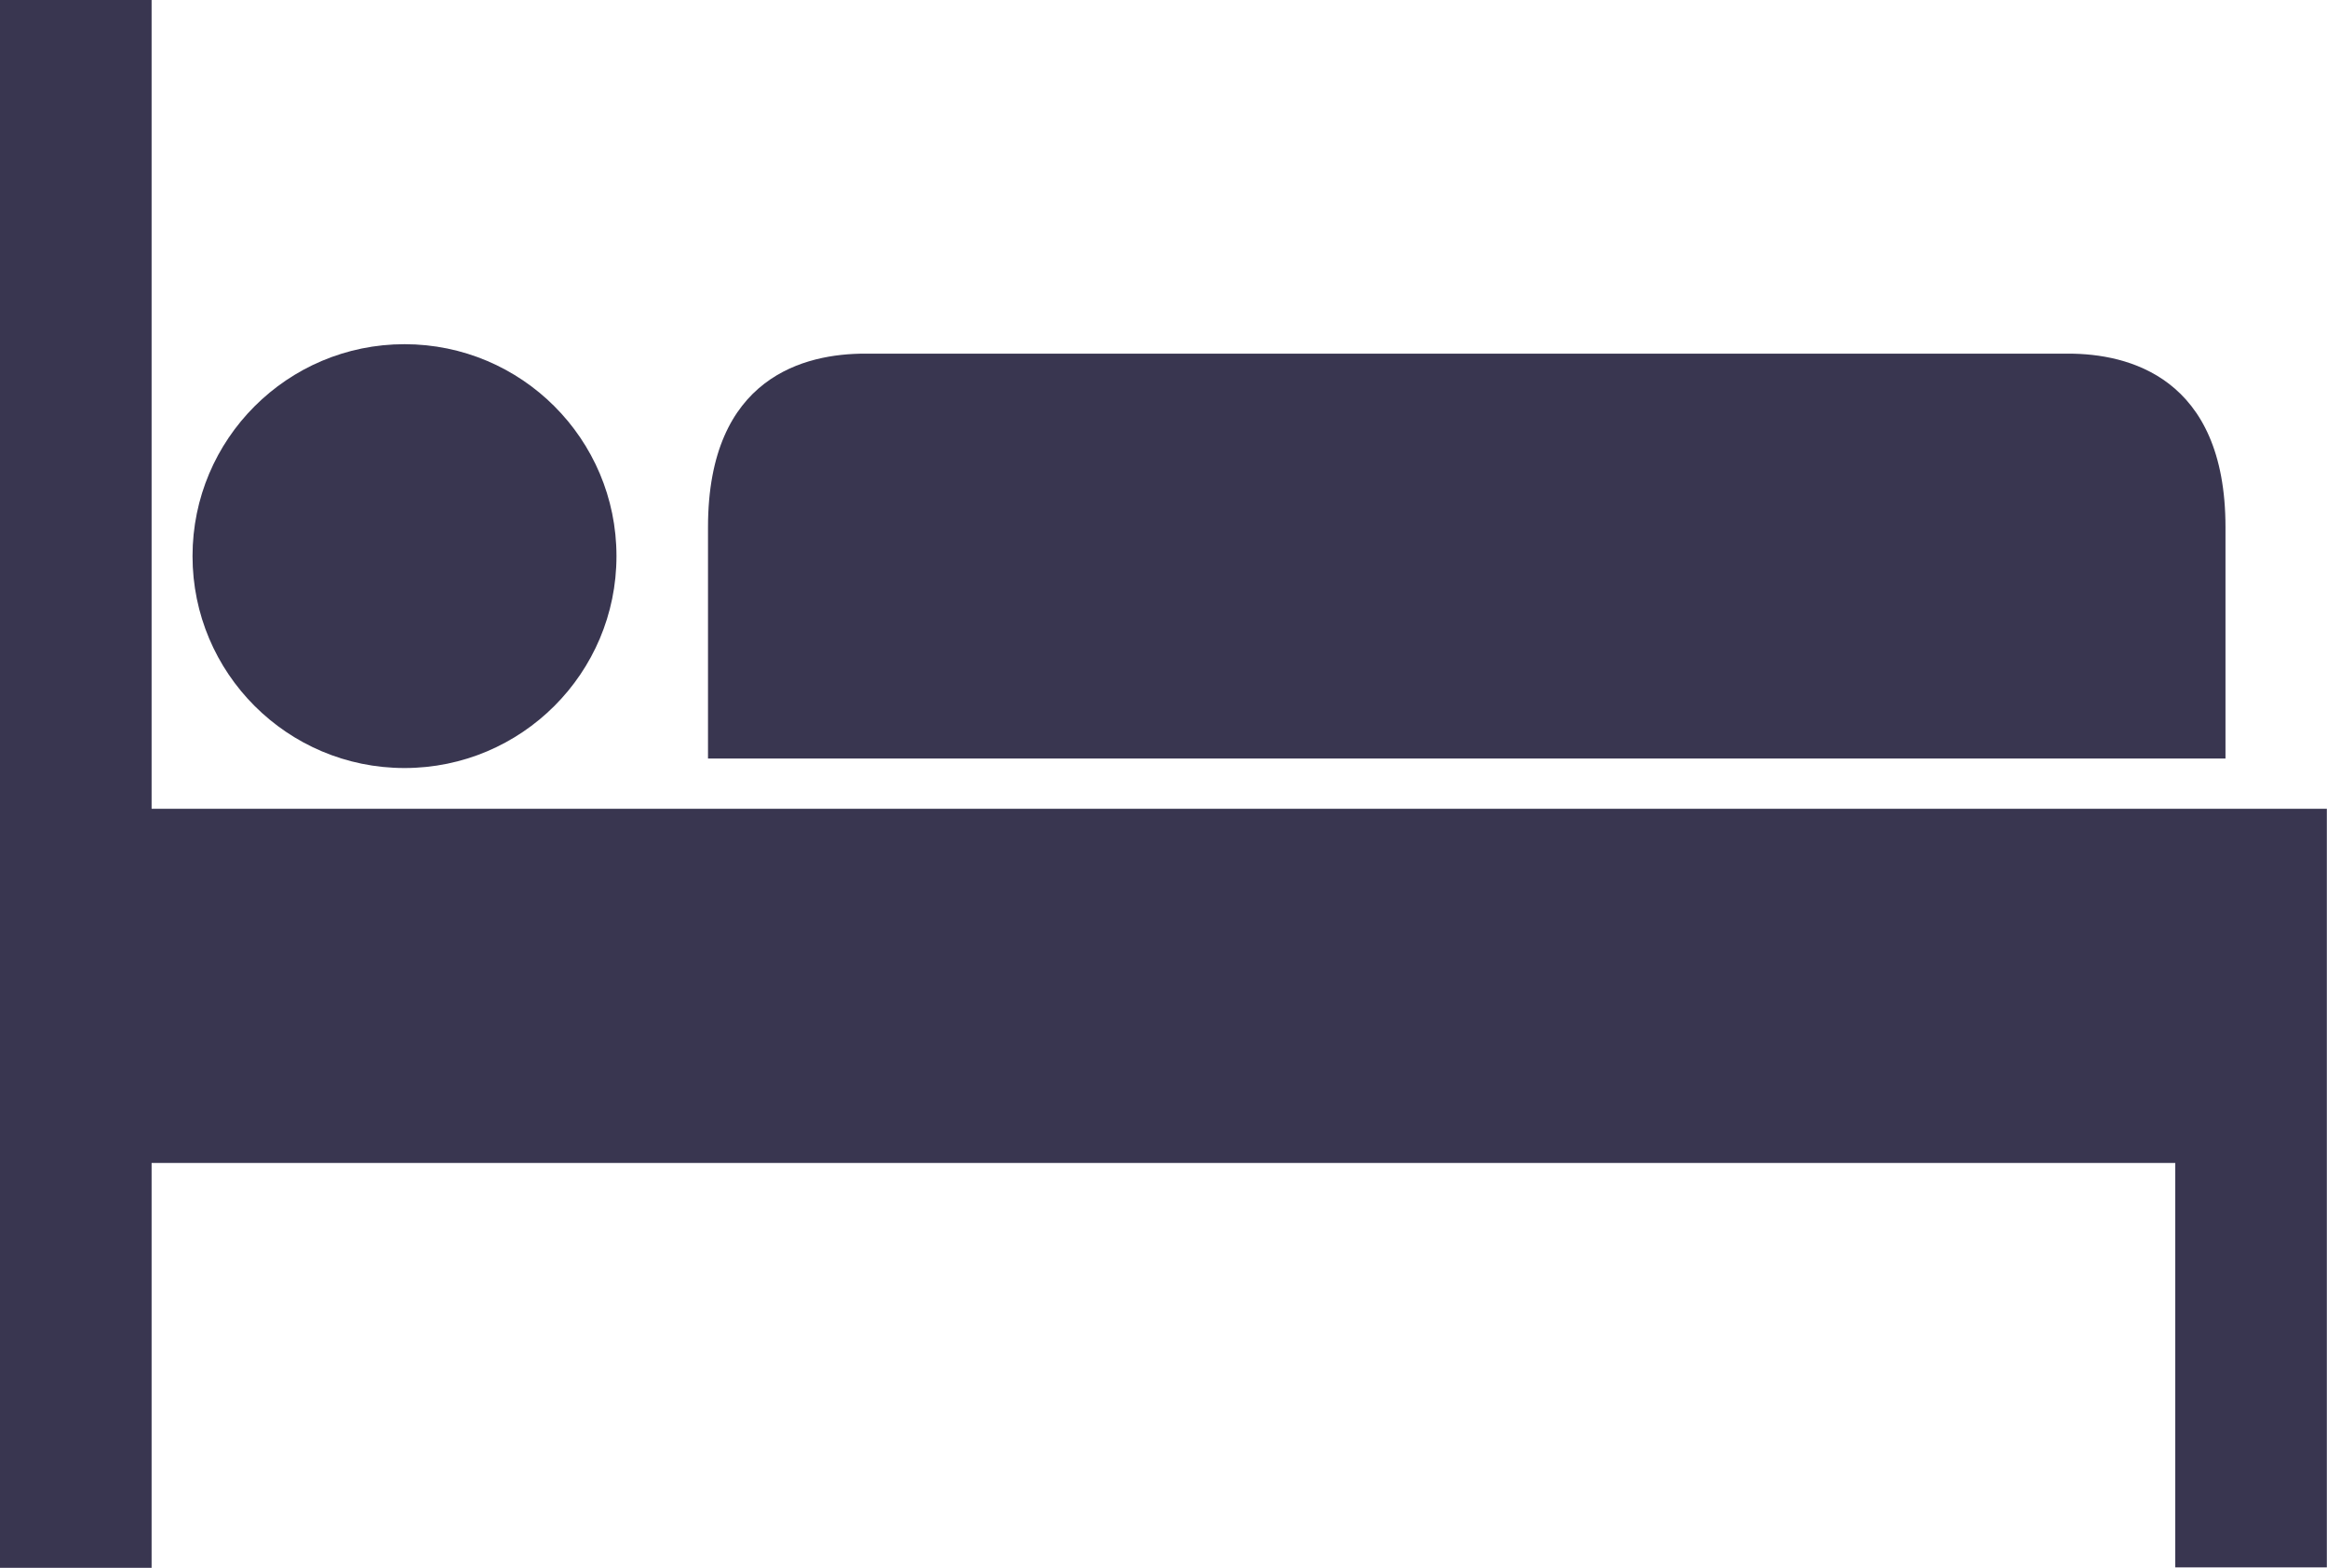
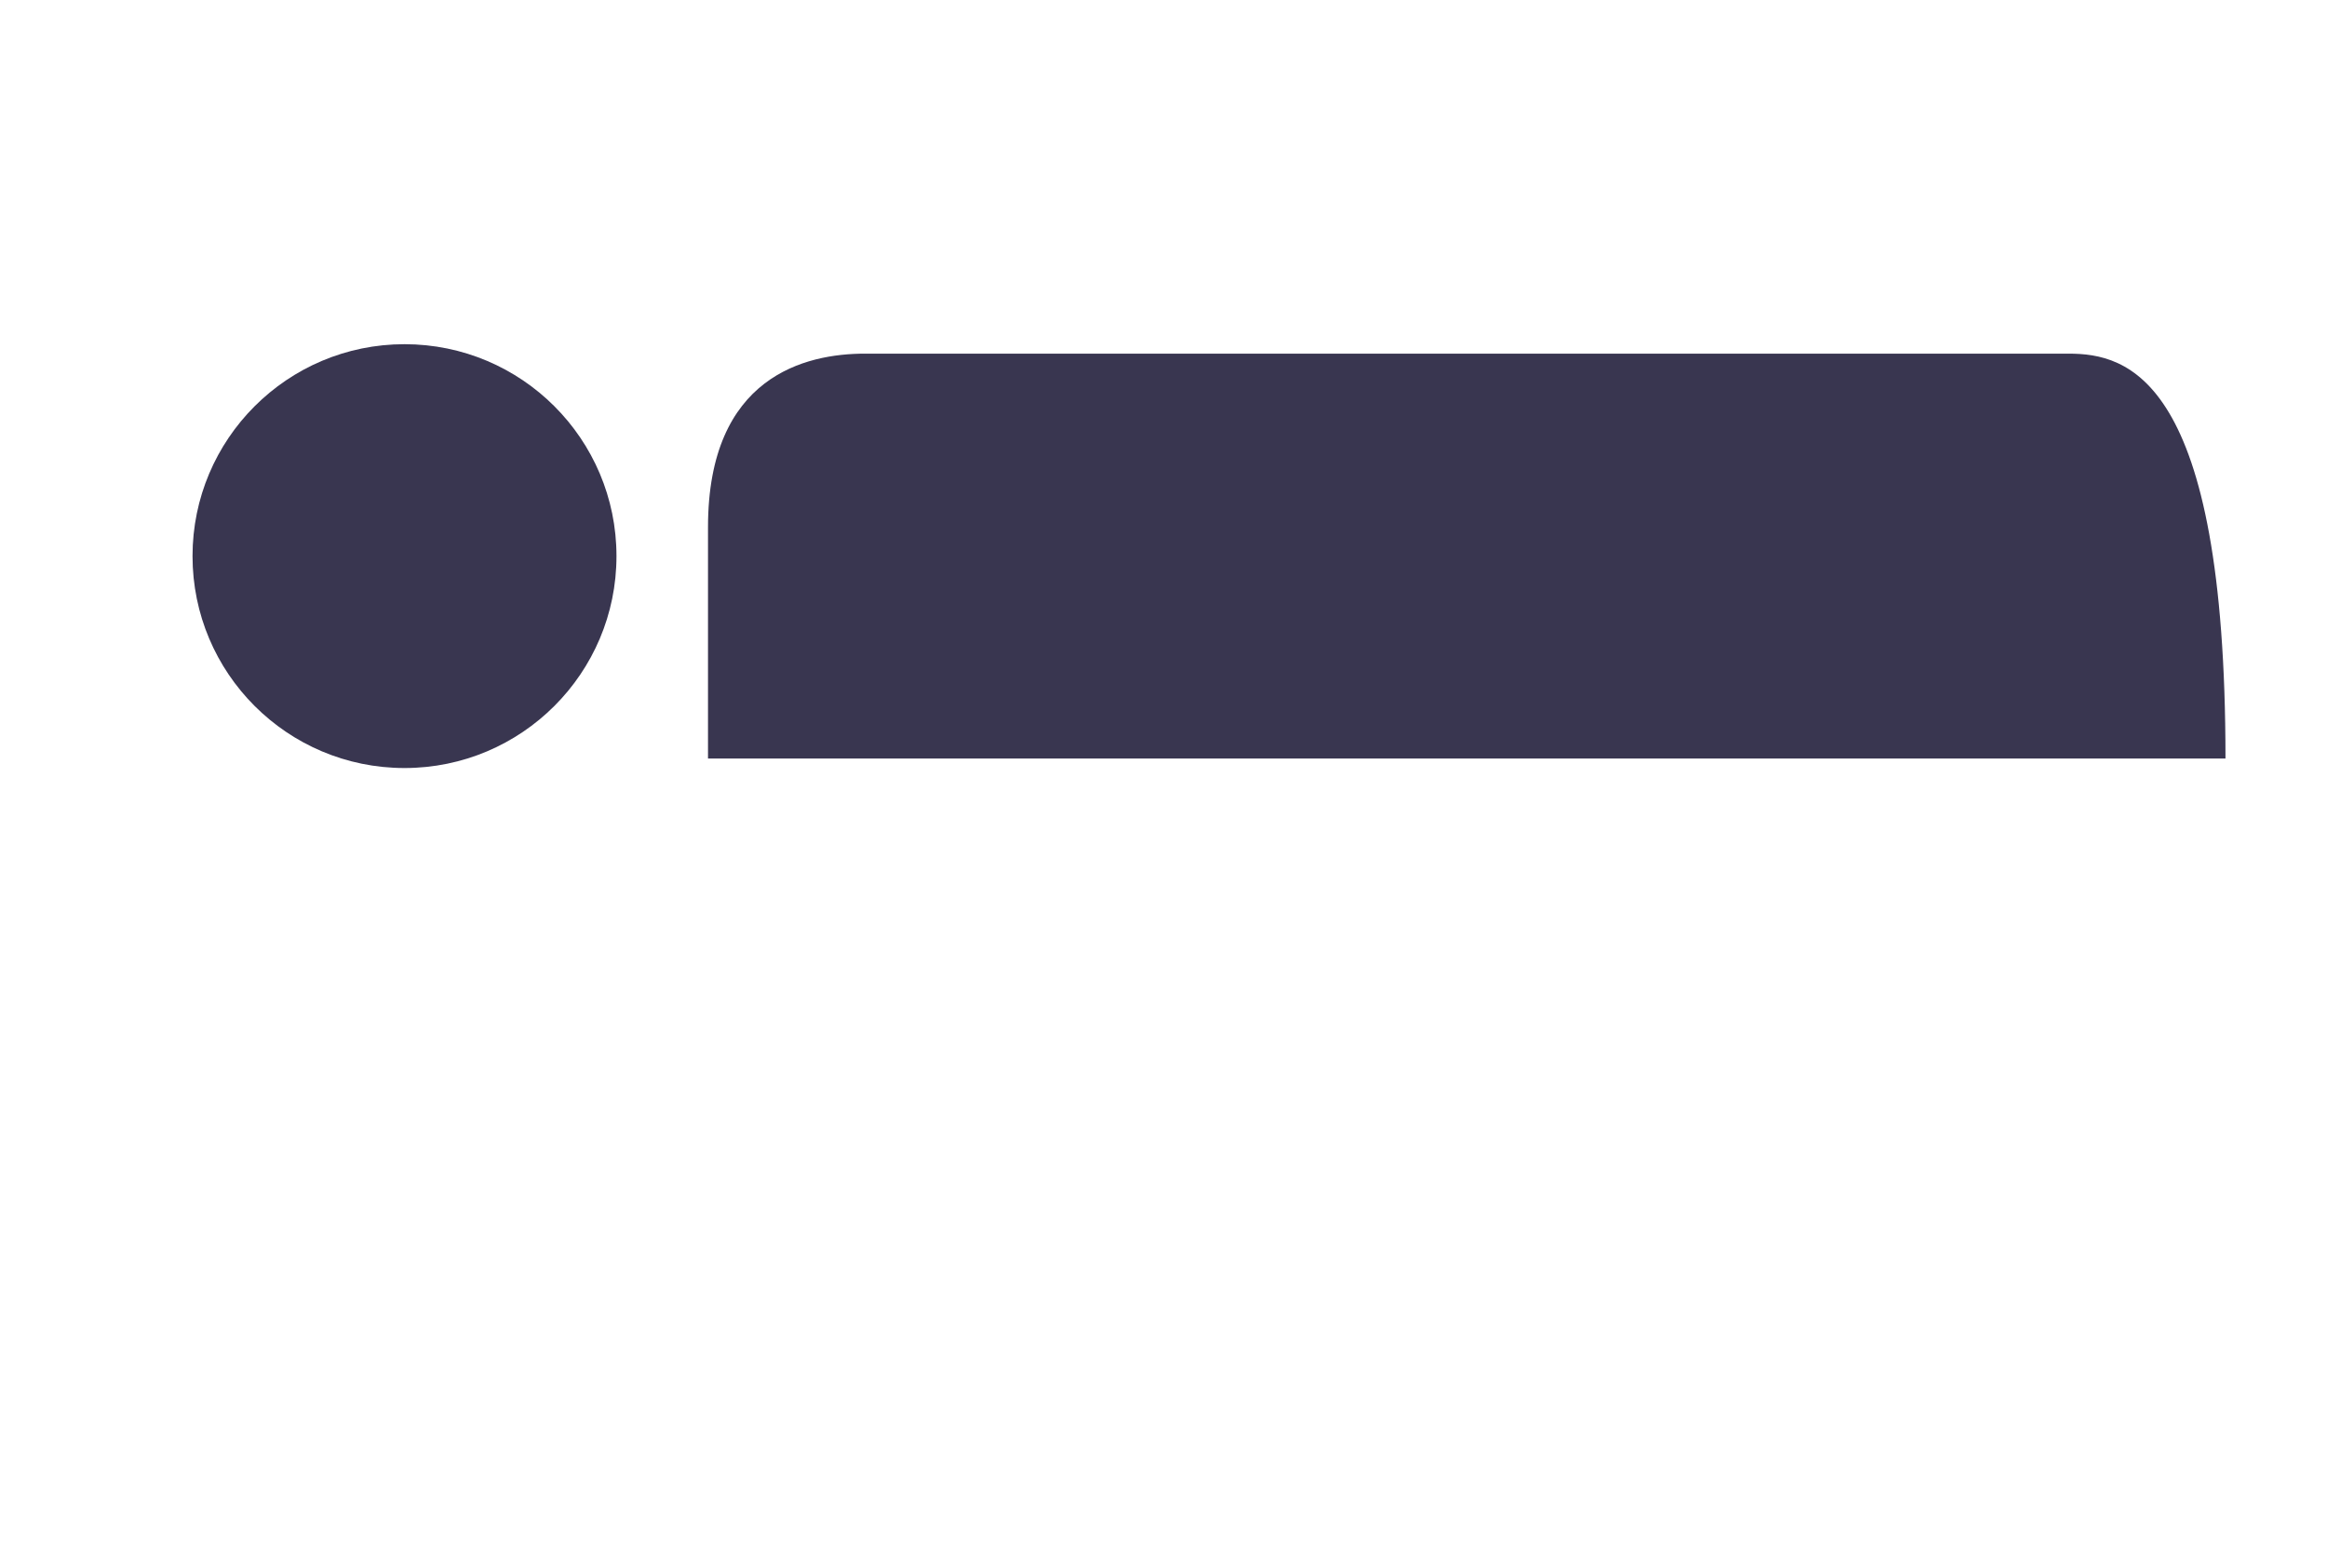
<svg xmlns="http://www.w3.org/2000/svg" id="bed" width="44.515" height="30" viewBox="0 0 44.515 30">
  <g id="Group_315" data-name="Group 315" transform="translate(13.544 6.767)">
    <g id="Group_314" data-name="Group 314">
-       <path id="Path_58" data-name="Path 58" d="M175.327,154.6H152.3c-1.125,0-3,.426-3,3.32v4.427h29.029V157.92C178.329,155.035,176.451,154.6,175.327,154.6Z" transform="translate(-149.3 -154.6)" fill="#393650" />
+       <path id="Path_58" data-name="Path 58" d="M175.327,154.6H152.3c-1.125,0-3,.426-3,3.32v4.427h29.029C178.329,155.035,176.451,154.6,175.327,154.6Z" transform="translate(-149.3 -154.6)" fill="#393650" />
    </g>
  </g>
  <g id="Group_317" data-name="Group 317" transform="translate(0 0)">
    <g id="Group_316" data-name="Group 316">
-       <path id="Path_59" data-name="Path 59" d="M7.285,95.476H2.9V80H0v30H2.9v-7.747H41.612v7.738h2.9V95.476Z" transform="translate(0 -80)" fill="#393650" />
-     </g>
+       </g>
  </g>
  <g id="Group_319" data-name="Group 319" transform="translate(3.683 6.586)">
    <g id="Group_318" data-name="Group 318">
      <ellipse id="Ellipse_1" data-name="Ellipse 1" cx="4.055" cy="4.055" rx="4.055" ry="4.055" fill="#393650" />
    </g>
  </g>
</svg>